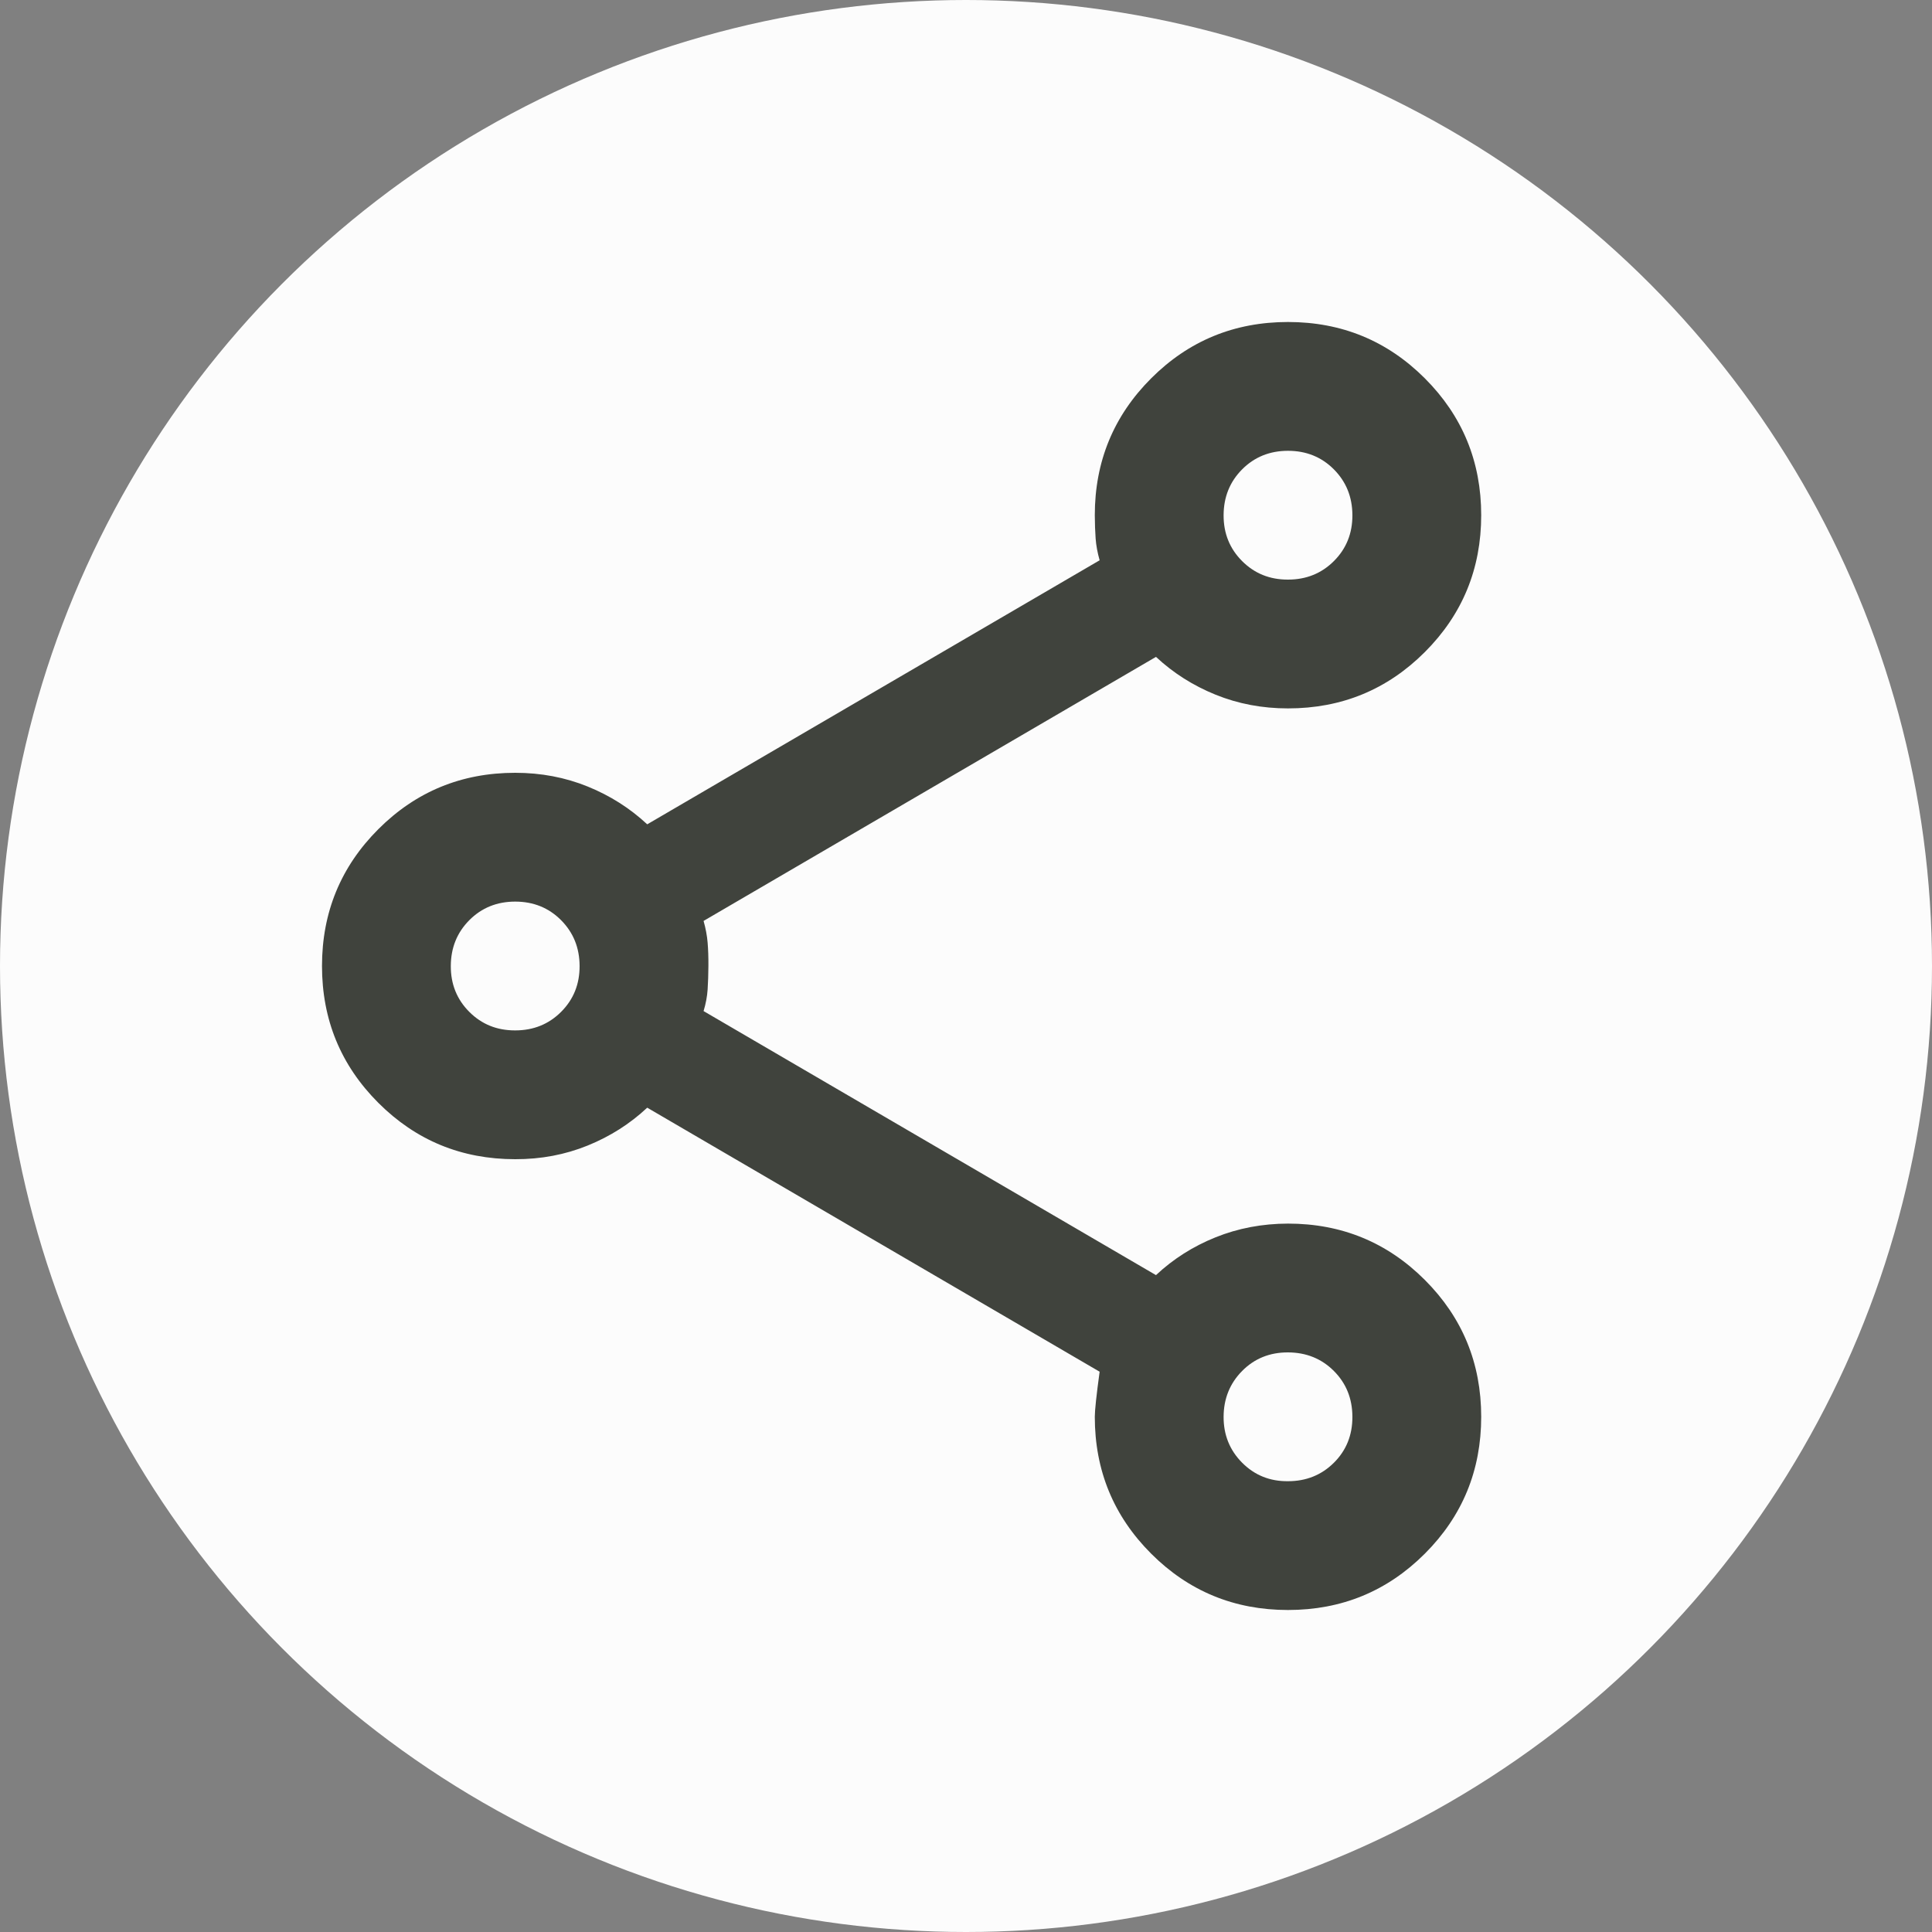
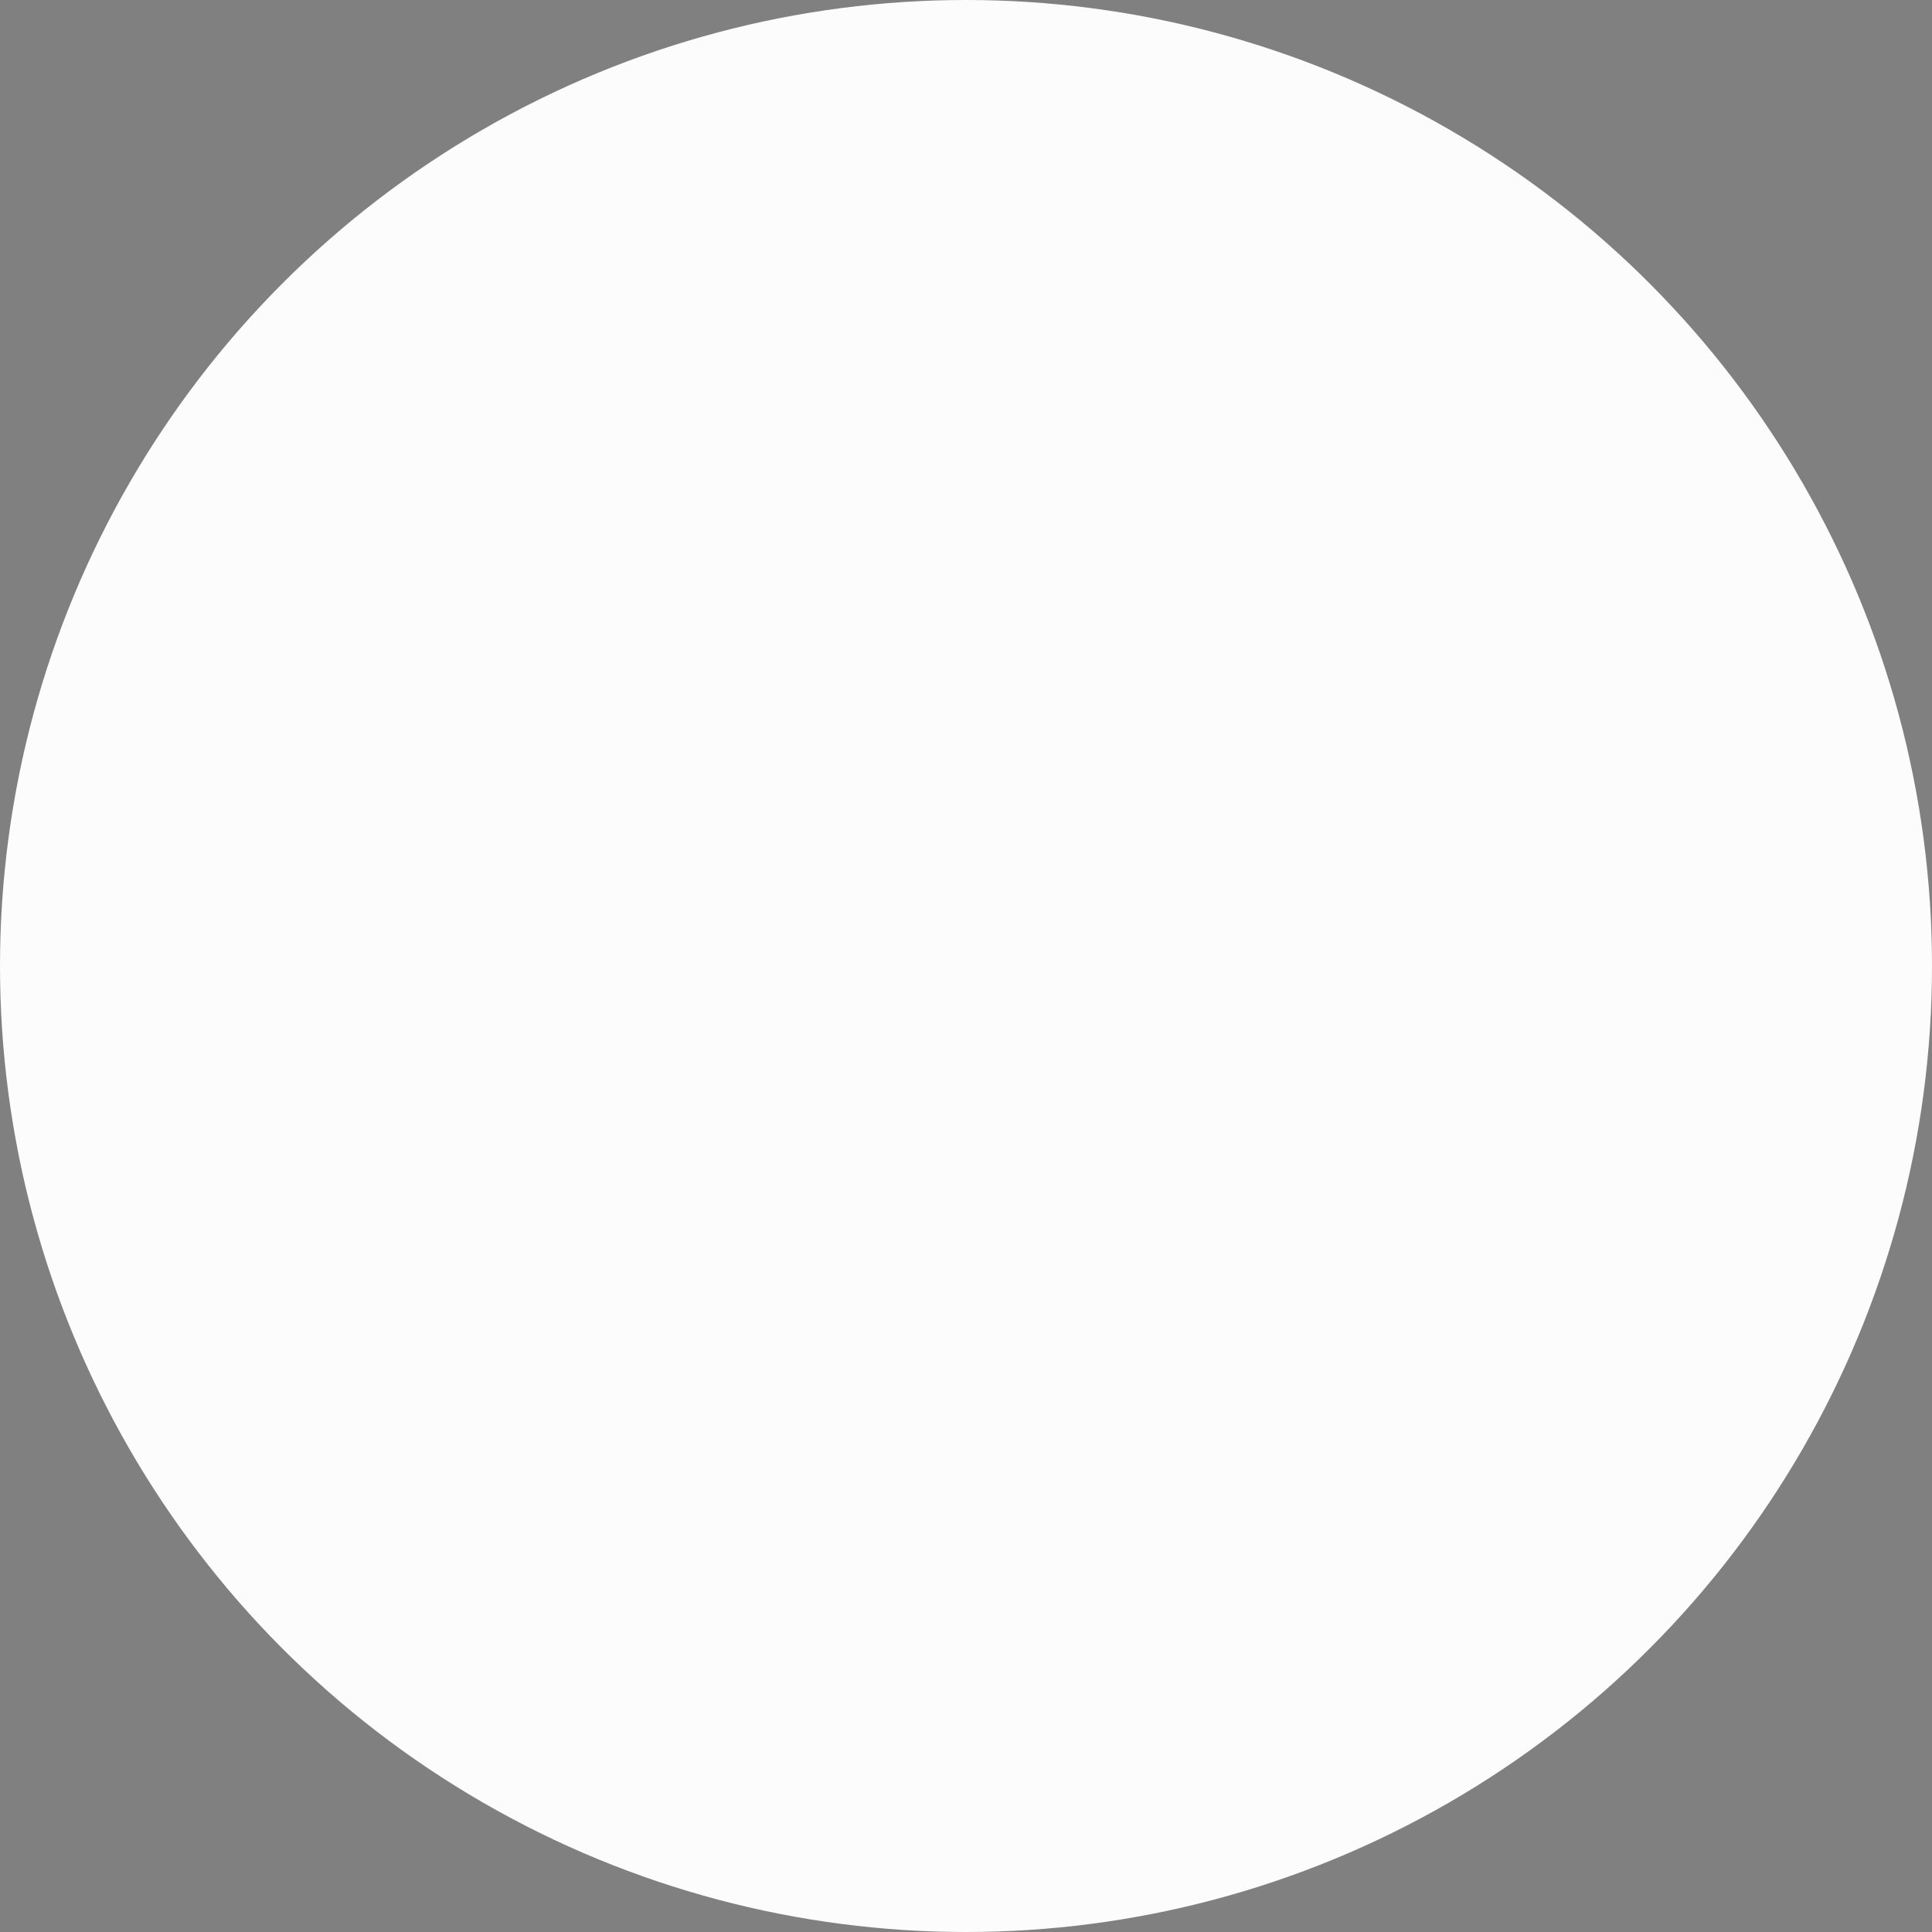
<svg xmlns="http://www.w3.org/2000/svg" width="30" height="30" viewBox="0 0 30 30" fill="none">
  <rect x="0" y="0" width="30" height="30" fill="#808080" stroke="none" />
  <g clip-path="url(#clip0_158_2826)">
    <circle cx="15" cy="15" r="15" fill="#FCFCFC" />
-     <path d="M20 25C19.167 25 18.458 24.708 17.875 24.125C17.292 23.542 17 22.833 17 22C17 21.9 17.025 21.667 17.075 21.3L10.05 17.2C9.783 17.45 9.475 17.646 9.125 17.788C8.775 17.93 8.4 18.001 8 18C7.167 18 6.458 17.708 5.875 17.125C5.292 16.542 5 15.833 5 15C5 14.167 5.292 13.458 5.875 12.875C6.458 12.292 7.167 12 8 12C8.4 12 8.775 12.071 9.125 12.213C9.475 12.355 9.783 12.551 10.05 12.8L17.075 8.7C17.042 8.583 17.021 8.471 17.013 8.363C17.005 8.255 17.001 8.134 17 8C17 7.167 17.292 6.458 17.875 5.875C18.458 5.292 19.167 5 20 5C20.833 5 21.542 5.292 22.125 5.875C22.708 6.458 23 7.167 23 8C23 8.833 22.708 9.542 22.125 10.125C21.542 10.708 20.833 11 20 11C19.6 11 19.225 10.929 18.875 10.787C18.525 10.645 18.217 10.449 17.95 10.2L10.925 14.3C10.958 14.417 10.979 14.529 10.988 14.638C10.997 14.747 11.001 14.867 11 15C10.999 15.133 10.995 15.254 10.988 15.363C10.981 15.472 10.96 15.585 10.925 15.7L17.95 19.8C18.217 19.55 18.525 19.354 18.875 19.213C19.225 19.072 19.6 19.001 20 19C20.833 19 21.542 19.292 22.125 19.875C22.708 20.458 23 21.167 23 22C23 22.833 22.708 23.542 22.125 24.125C21.542 24.708 20.833 25 20 25ZM20 23C20.283 23 20.521 22.904 20.713 22.713C20.905 22.522 21.001 22.284 21 22C20.999 21.716 20.903 21.479 20.712 21.288C20.521 21.097 20.283 21.001 20 21C19.717 20.999 19.479 21.095 19.288 21.288C19.097 21.481 19.001 21.719 19 22C18.999 22.281 19.095 22.519 19.288 22.713C19.481 22.907 19.718 23.003 20 23ZM8 16C8.283 16 8.521 15.904 8.713 15.712C8.905 15.52 9.001 15.283 9 15C8.999 14.717 8.903 14.48 8.712 14.288C8.521 14.096 8.283 14 8 14C7.717 14 7.479 14.096 7.288 14.288C7.097 14.48 7.001 14.717 7 15C6.999 15.283 7.095 15.52 7.288 15.713C7.481 15.906 7.718 16.001 8 16ZM20 9C20.283 9 20.521 8.904 20.713 8.712C20.905 8.52 21.001 8.283 21 8C20.999 7.717 20.903 7.48 20.712 7.288C20.521 7.096 20.283 7 20 7C19.717 7 19.479 7.096 19.288 7.288C19.097 7.48 19.001 7.717 19 8C18.999 8.283 19.095 8.52 19.288 8.713C19.481 8.906 19.718 9.001 20 9Z" fill="#40433D" />
  </g>
  <defs>
    <clipPath id="clip0_158_2826">
      <rect width="30" height="30" fill="white" />
    </clipPath>
  </defs>
</svg>